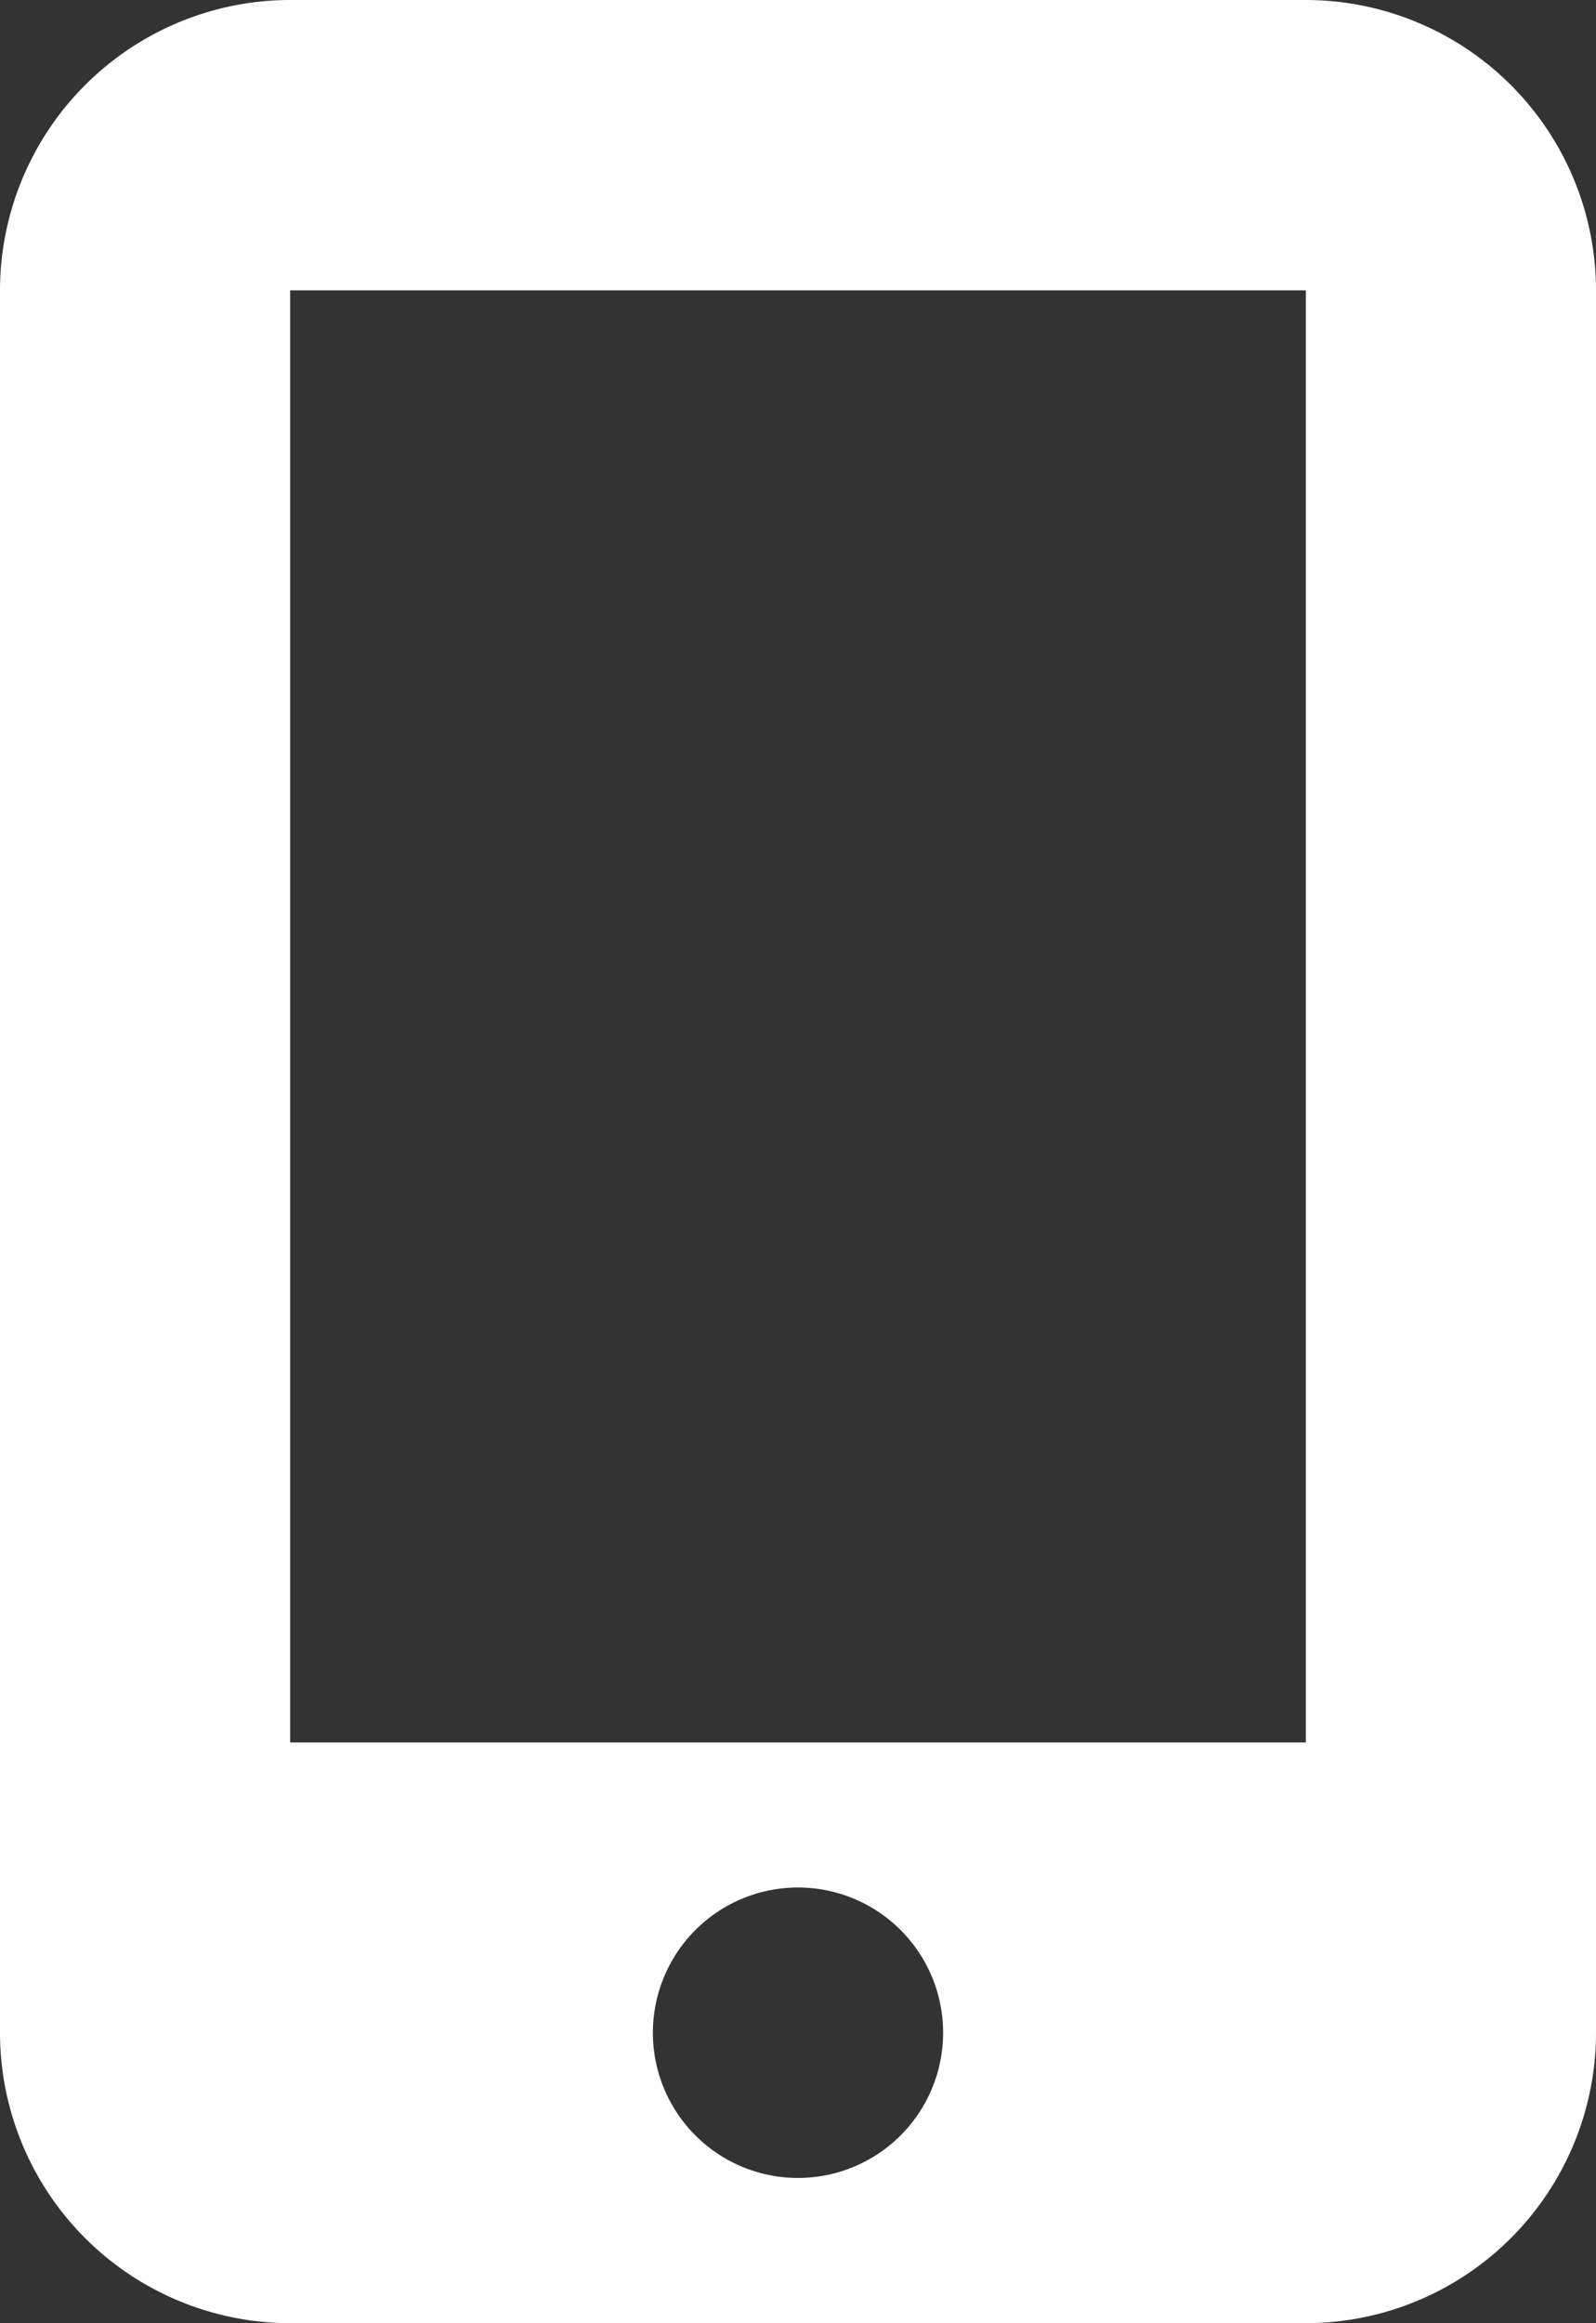
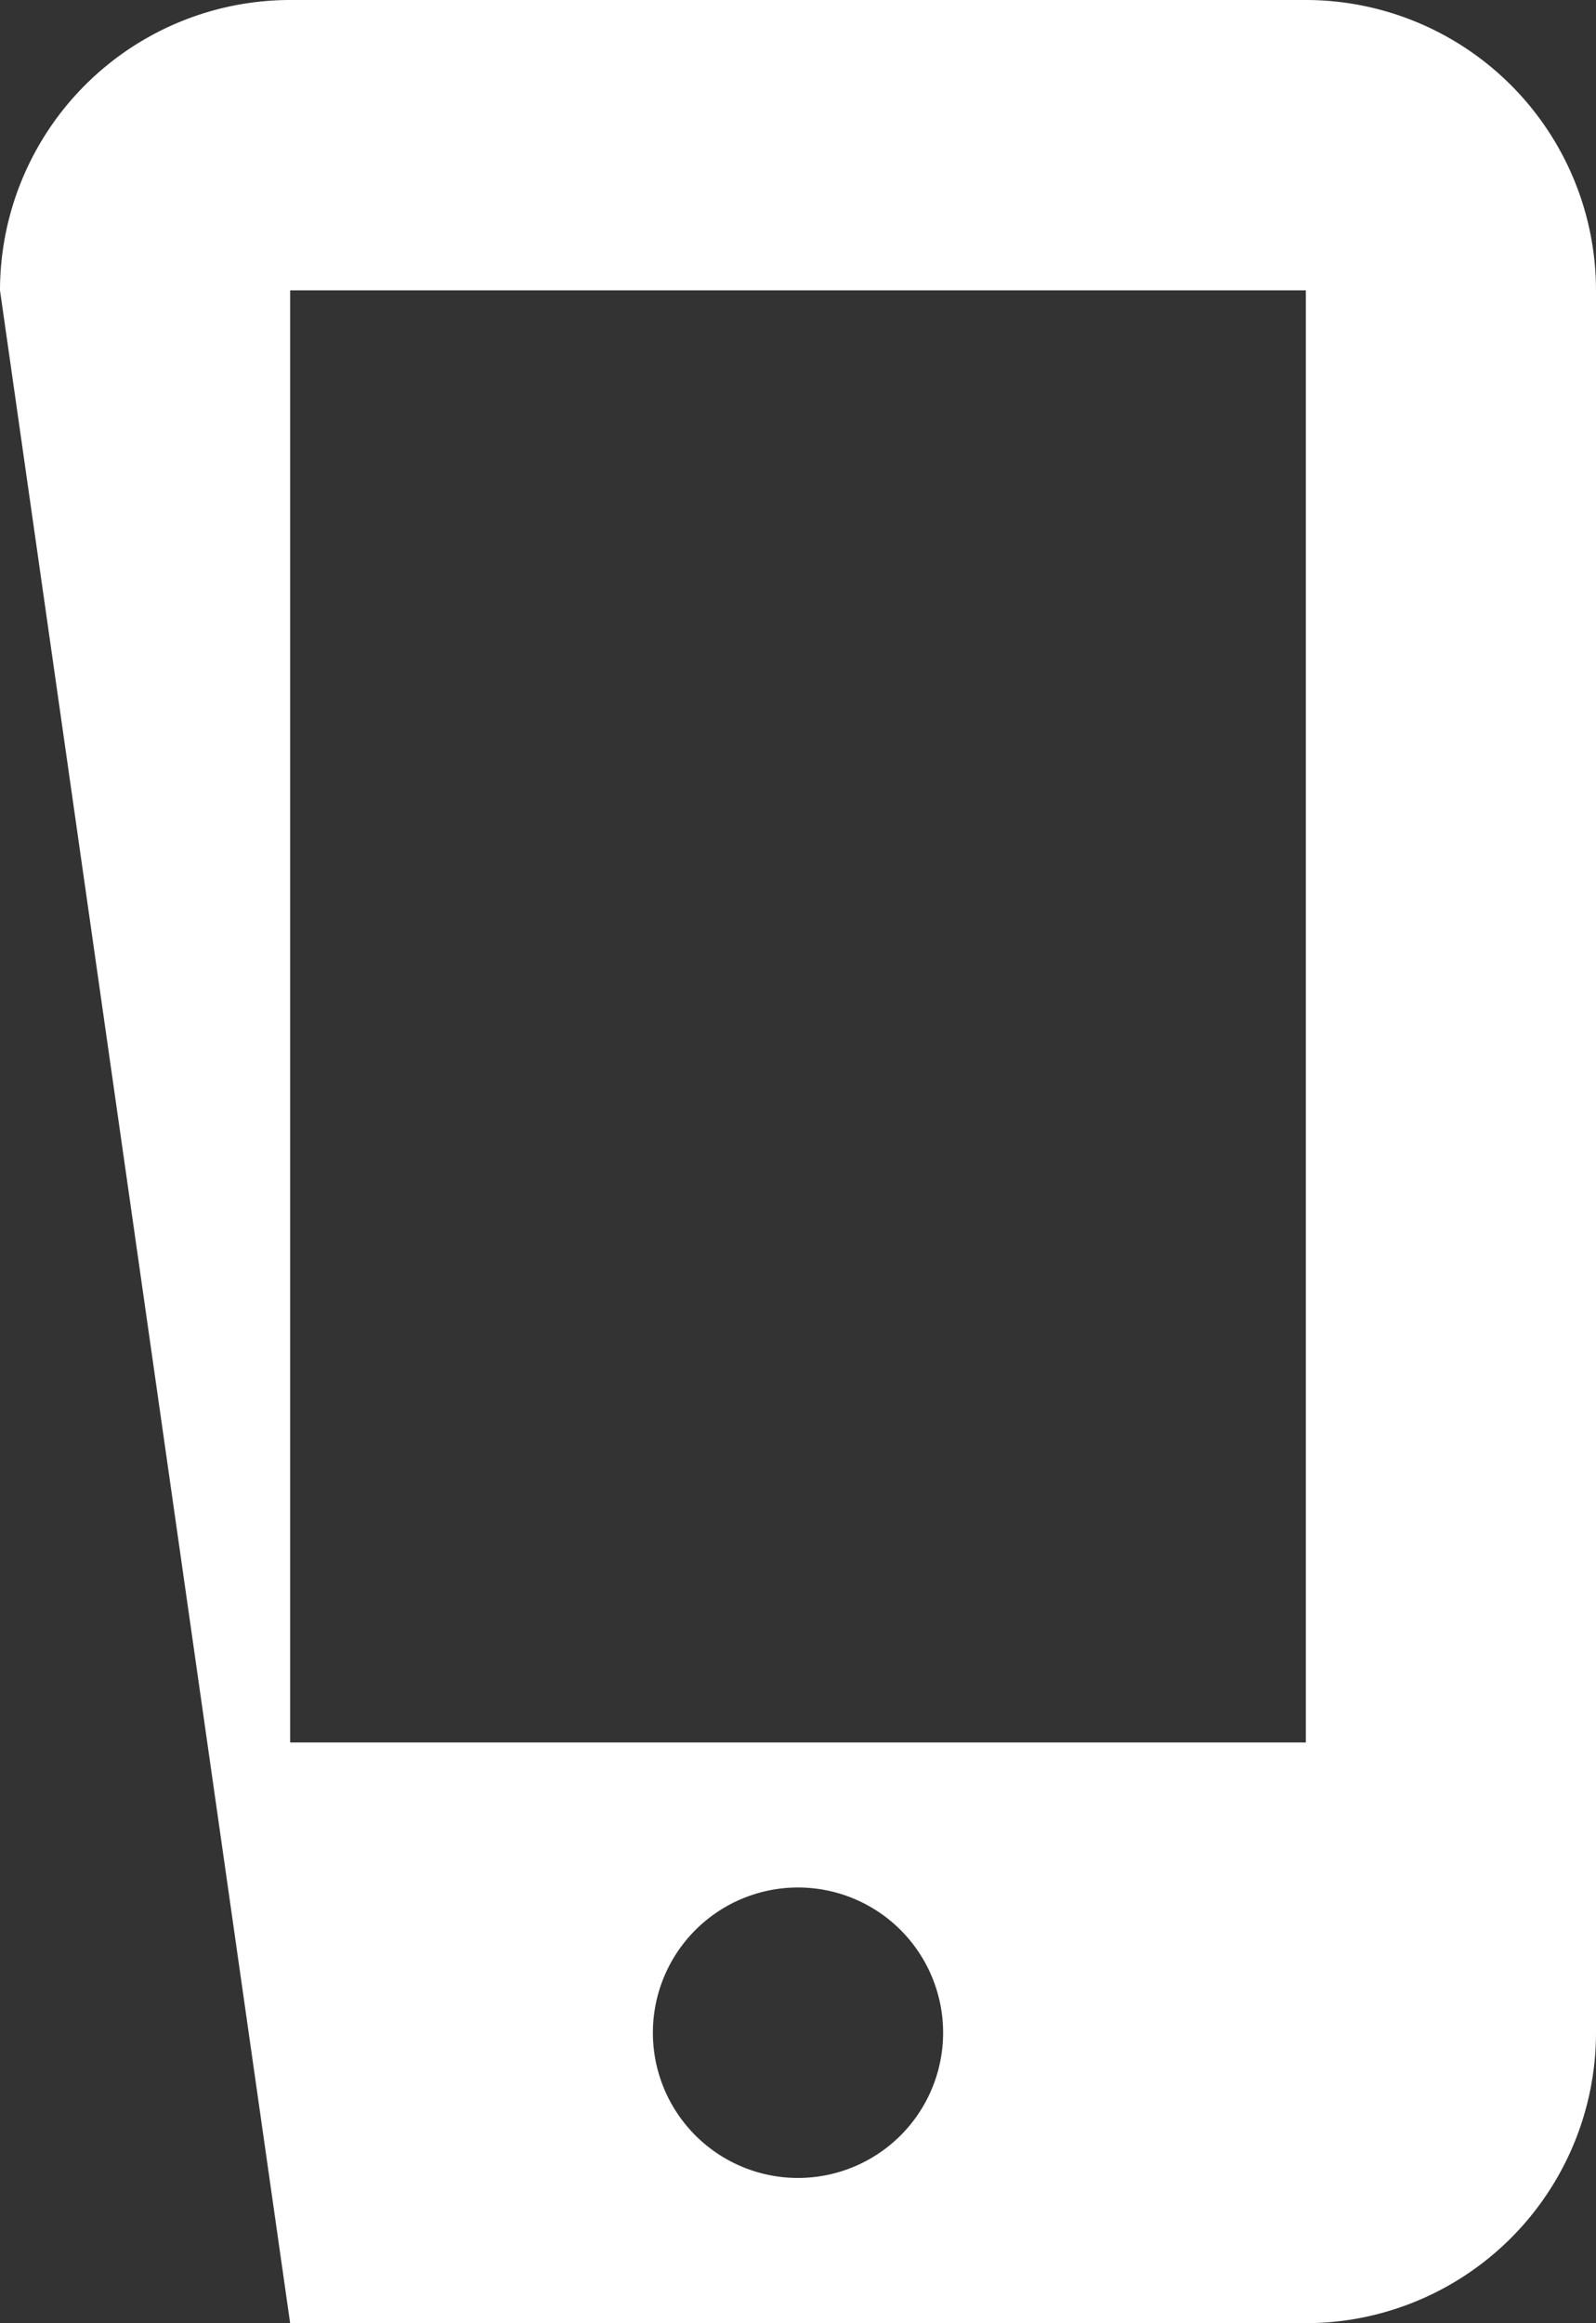
<svg xmlns="http://www.w3.org/2000/svg" width="17.894" height="26.028" viewBox="0 0 17.894 26.028">
  <rect x="0" y="0" width="17.894" height="26.028" fill="#333333" stroke="none" />
-   <path id="mobile-screen-button-white" d="M0,3.253A3.256,3.256,0,0,1,3.253,0H14.641a3.256,3.256,0,0,1,3.253,3.253V22.774a3.256,3.256,0,0,1-3.253,3.253H3.253A3.256,3.256,0,0,1,0,22.774ZM10.574,22.774A1.627,1.627,0,1,0,8.947,24.4,1.627,1.627,0,0,0,10.574,22.774ZM14.641,3.253H3.253V19.521H14.641Z" fill="#fff" />
+   <path id="mobile-screen-button-white" d="M0,3.253A3.256,3.256,0,0,1,3.253,0H14.641a3.256,3.256,0,0,1,3.253,3.253V22.774a3.256,3.256,0,0,1-3.253,3.253H3.253ZM10.574,22.774A1.627,1.627,0,1,0,8.947,24.4,1.627,1.627,0,0,0,10.574,22.774ZM14.641,3.253H3.253V19.521H14.641Z" fill="#fff" />
</svg>